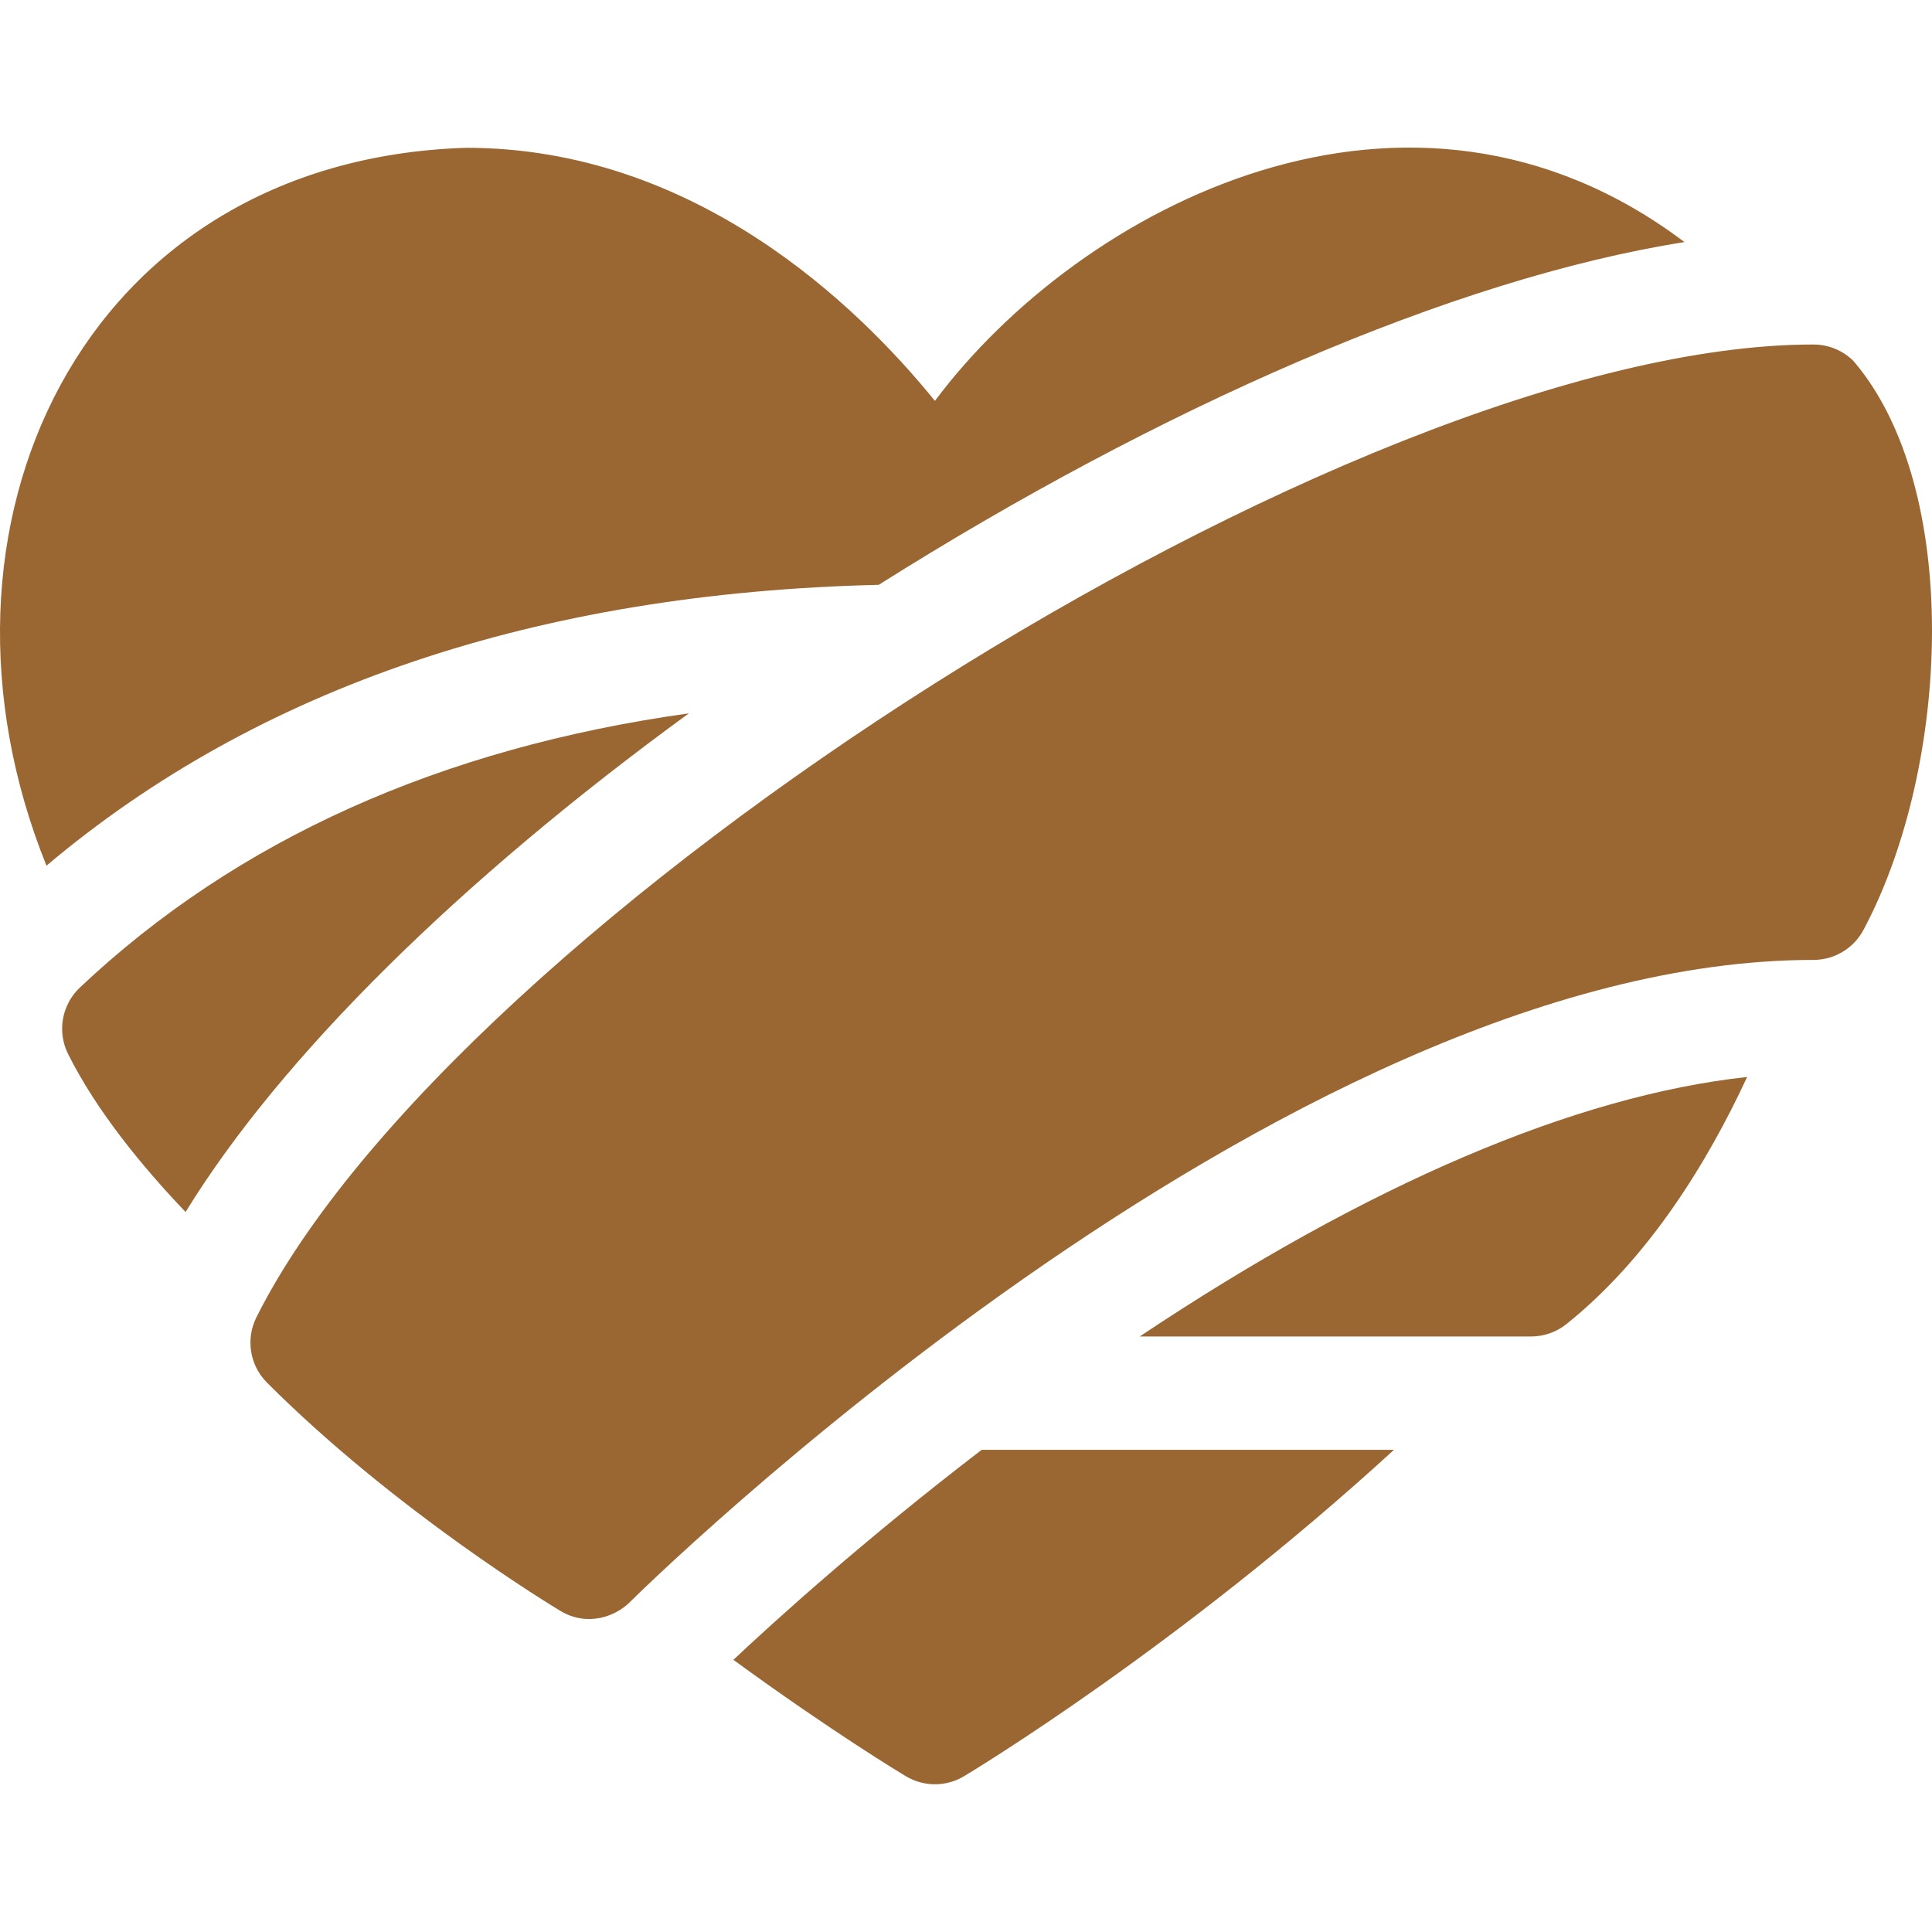
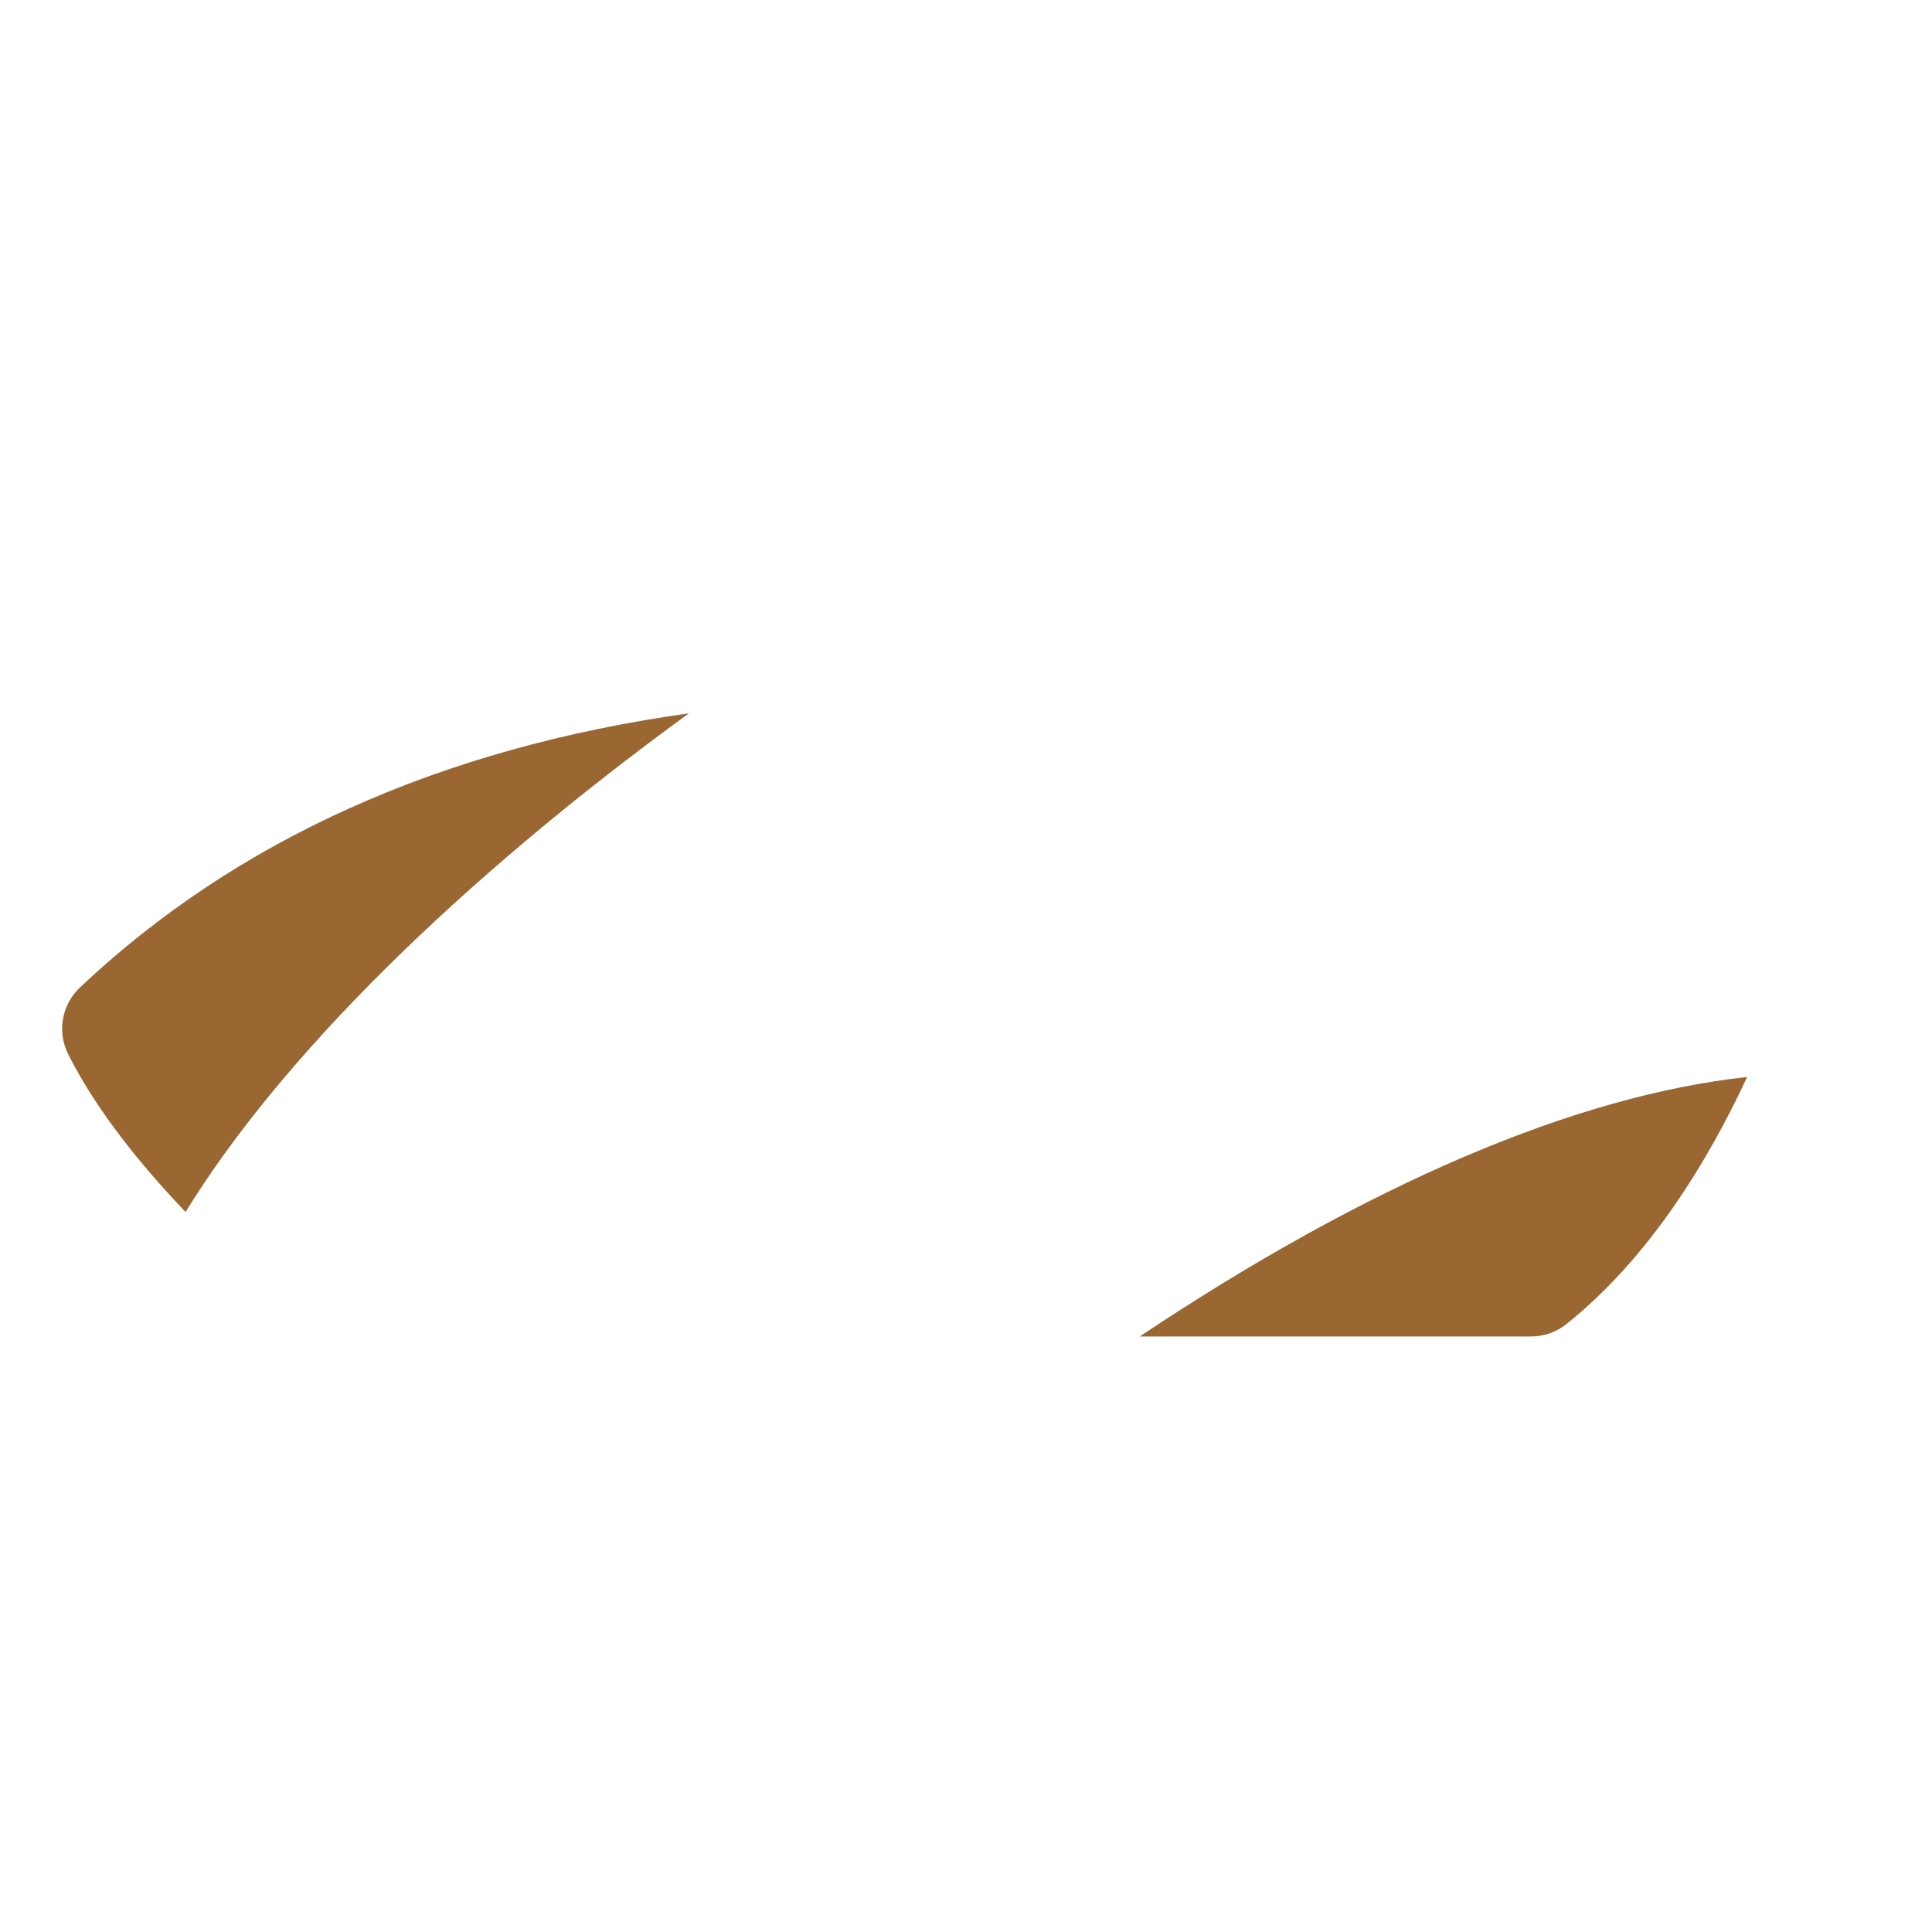
<svg xmlns="http://www.w3.org/2000/svg" width="54" height="54" viewBox="0 0 54 54" fill="none">
-   <path d="M20.498 46.393C23.266 48.411 25.21 49.581 25.317 49.645C25.819 49.946 26.445 49.946 26.946 49.645C27.134 49.533 32.951 46.032 38.962 40.523H27.438C24.132 43.055 21.629 45.329 20.498 46.393Z" fill="#9A6732" />
-   <path d="M47.081 6.766C39.372 0.951 30.183 5.784 26.131 11.205C24.002 8.577 19.452 4.131 13.031 4.131C2.261 4.471 -2.513 14.754 1.299 24.196C7.209 19.209 15.021 16.572 24.561 16.346C32.384 11.413 40.602 7.789 47.081 6.766Z" fill="#9A6732" />
  <path d="M19.255 19.938C12.312 20.909 6.604 23.474 2.233 27.602C1.725 28.082 1.591 28.837 1.904 29.462C2.694 31.042 3.962 32.593 5.187 33.876C7.845 29.547 12.847 24.605 19.255 19.938Z" fill="#9A6732" />
  <path d="M42.794 37.355C43.153 37.355 43.502 37.233 43.783 37.008C46.091 35.161 47.731 32.475 48.833 30.102C44.033 30.623 38.23 33.099 31.855 37.355H42.794Z" fill="#9A6732" />
-   <path d="M51.807 10.092C51.51 9.796 51.107 9.629 50.687 9.629C37.725 9.629 12.665 25.824 7.167 36.819C6.862 37.429 6.982 38.165 7.464 38.647C11.069 42.252 15.477 44.914 15.663 45.025C16.435 45.488 17.223 45.161 17.597 44.787C17.777 44.608 35.744 26.83 50.687 26.83C51.287 26.83 51.835 26.491 52.104 25.955C54.522 21.387 54.841 13.639 51.807 10.092Z" fill="#9A6732" />
</svg>